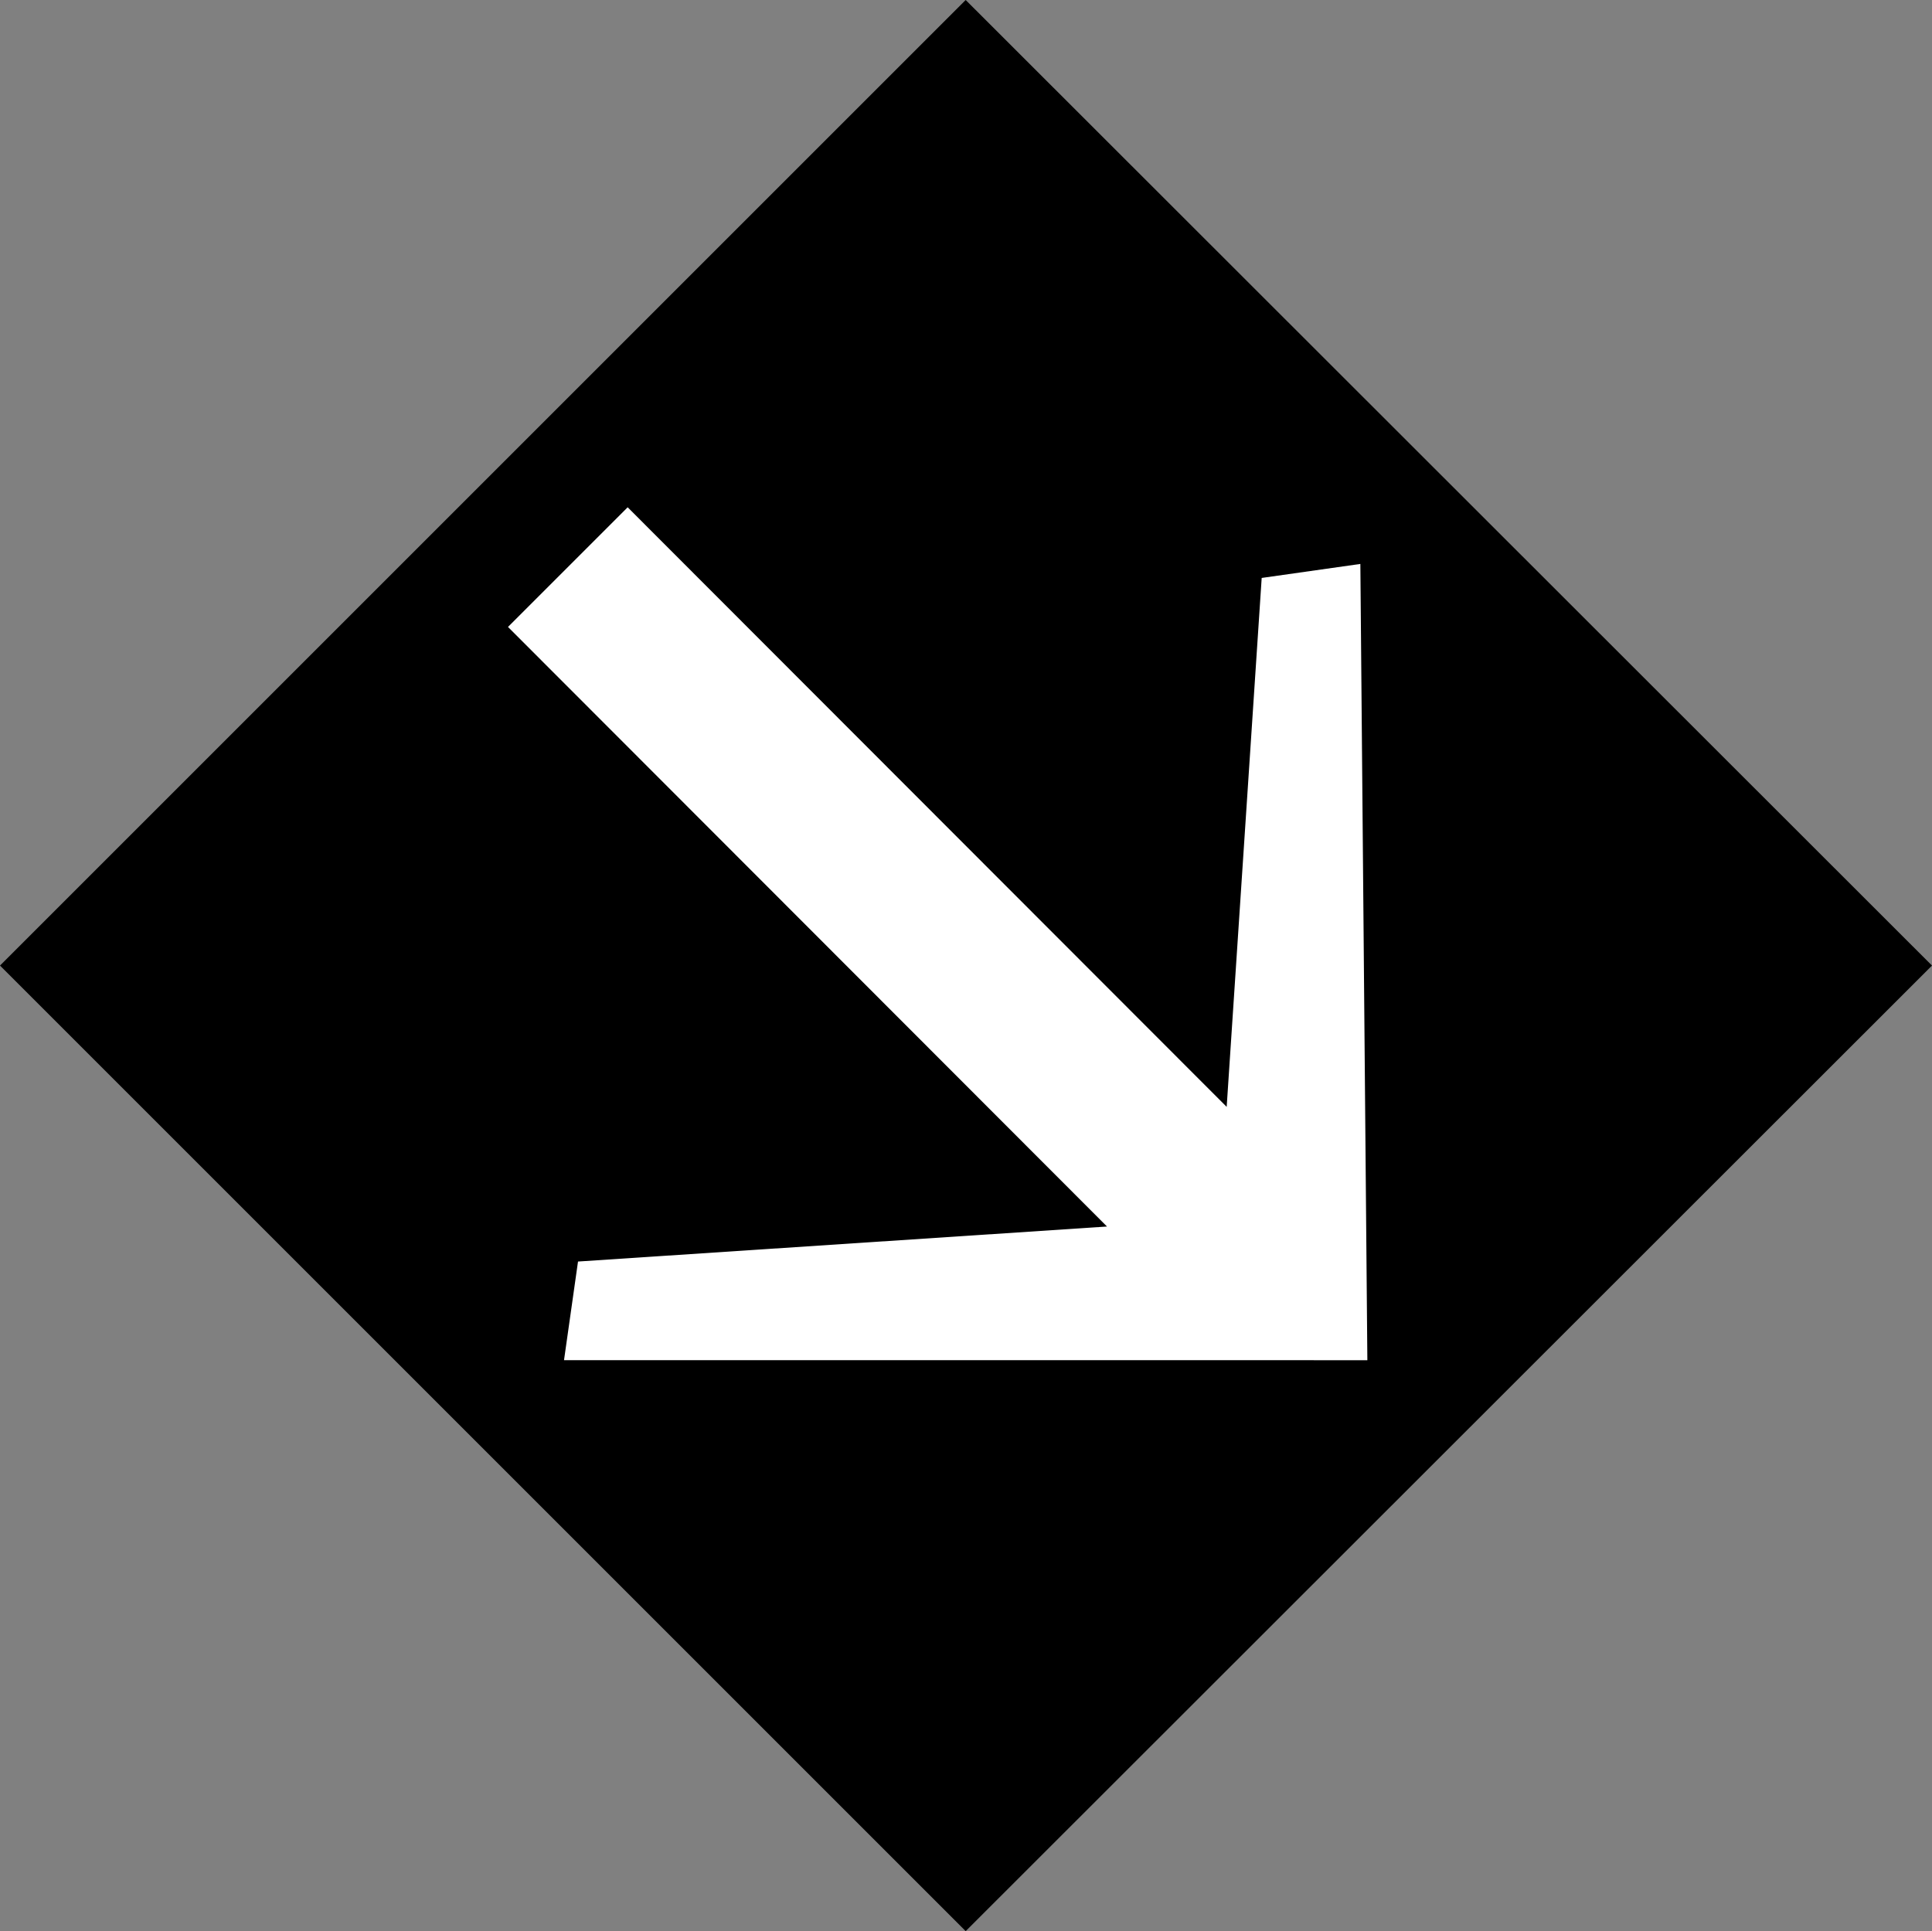
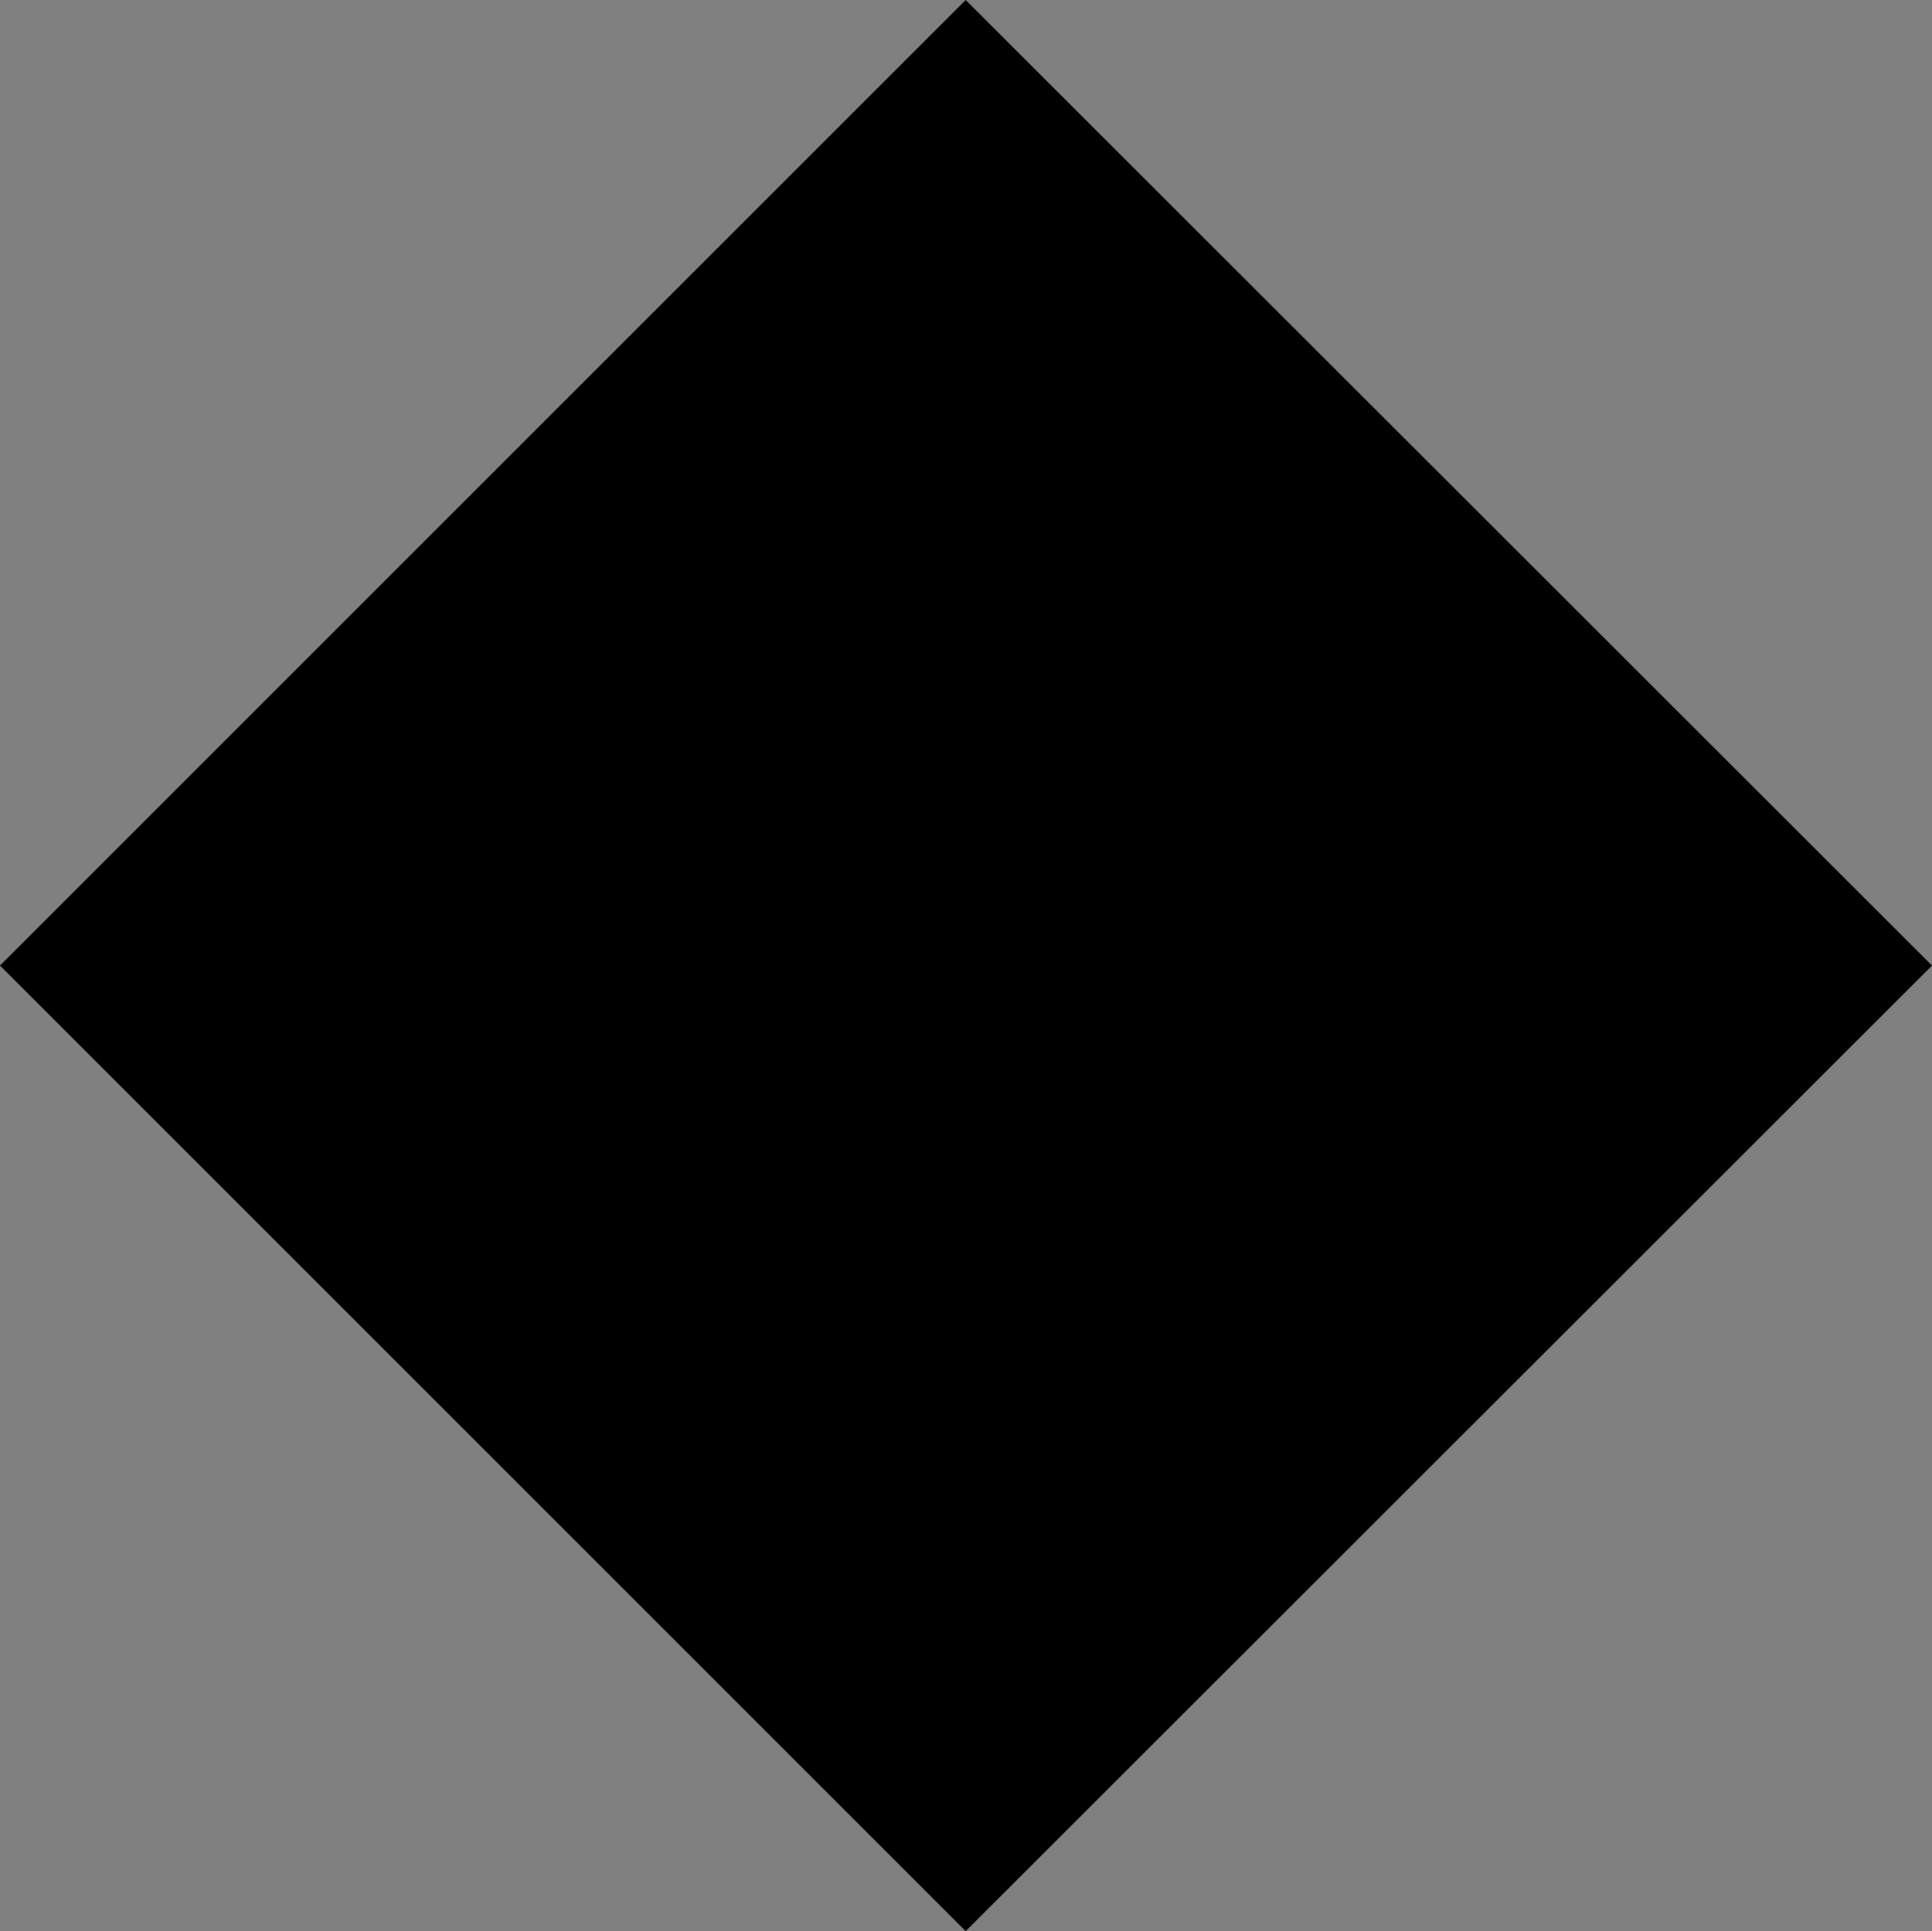
<svg xmlns="http://www.w3.org/2000/svg" xmlns:ns1="http://sodipodi.sourceforge.net/DTD/sodipodi-0.dtd" xmlns:ns2="http://www.inkscape.org/namespaces/inkscape" version="1.0" width="129.766mm" height="129.724mm" id="svg2" ns1:docname="Arrow 0557.wmf">
  <rect width="100%" height="100%" fill="#808080" stroke="none" />
  <ns1:namedview id="namedview2" pagecolor="#ffffff" bordercolor="#000000" borderopacity="0.25" ns2:showpageshadow="2" ns2:pageopacity="0.0" ns2:pagecheckerboard="0" ns2:deskcolor="#d1d1d1" ns2:document-units="mm" />
  <defs id="defs1">
    <pattern id="WMFhbasepattern" patternUnits="userSpaceOnUse" width="6" height="6" x="0" y="0" />
  </defs>
  <path style="fill:#000000;fill-opacity:1;fill-rule:evenodd;stroke:none" d="M 490.455,245.147 245.147,490.294 0,245.147 245.147,0 Z" id="path1" />
-   <path style="fill:#ffffff;fill-opacity:1;fill-rule:evenodd;stroke:none" d="m 347.116,345.339 -1.778,-202.161 -25.048,3.555 -8.888,134.289 -152.065,-152.227 -14.382,14.382 -15.998,15.998 152.065,152.227 -134.289,8.888 -3.555,25.048 z" id="path2" />
</svg>